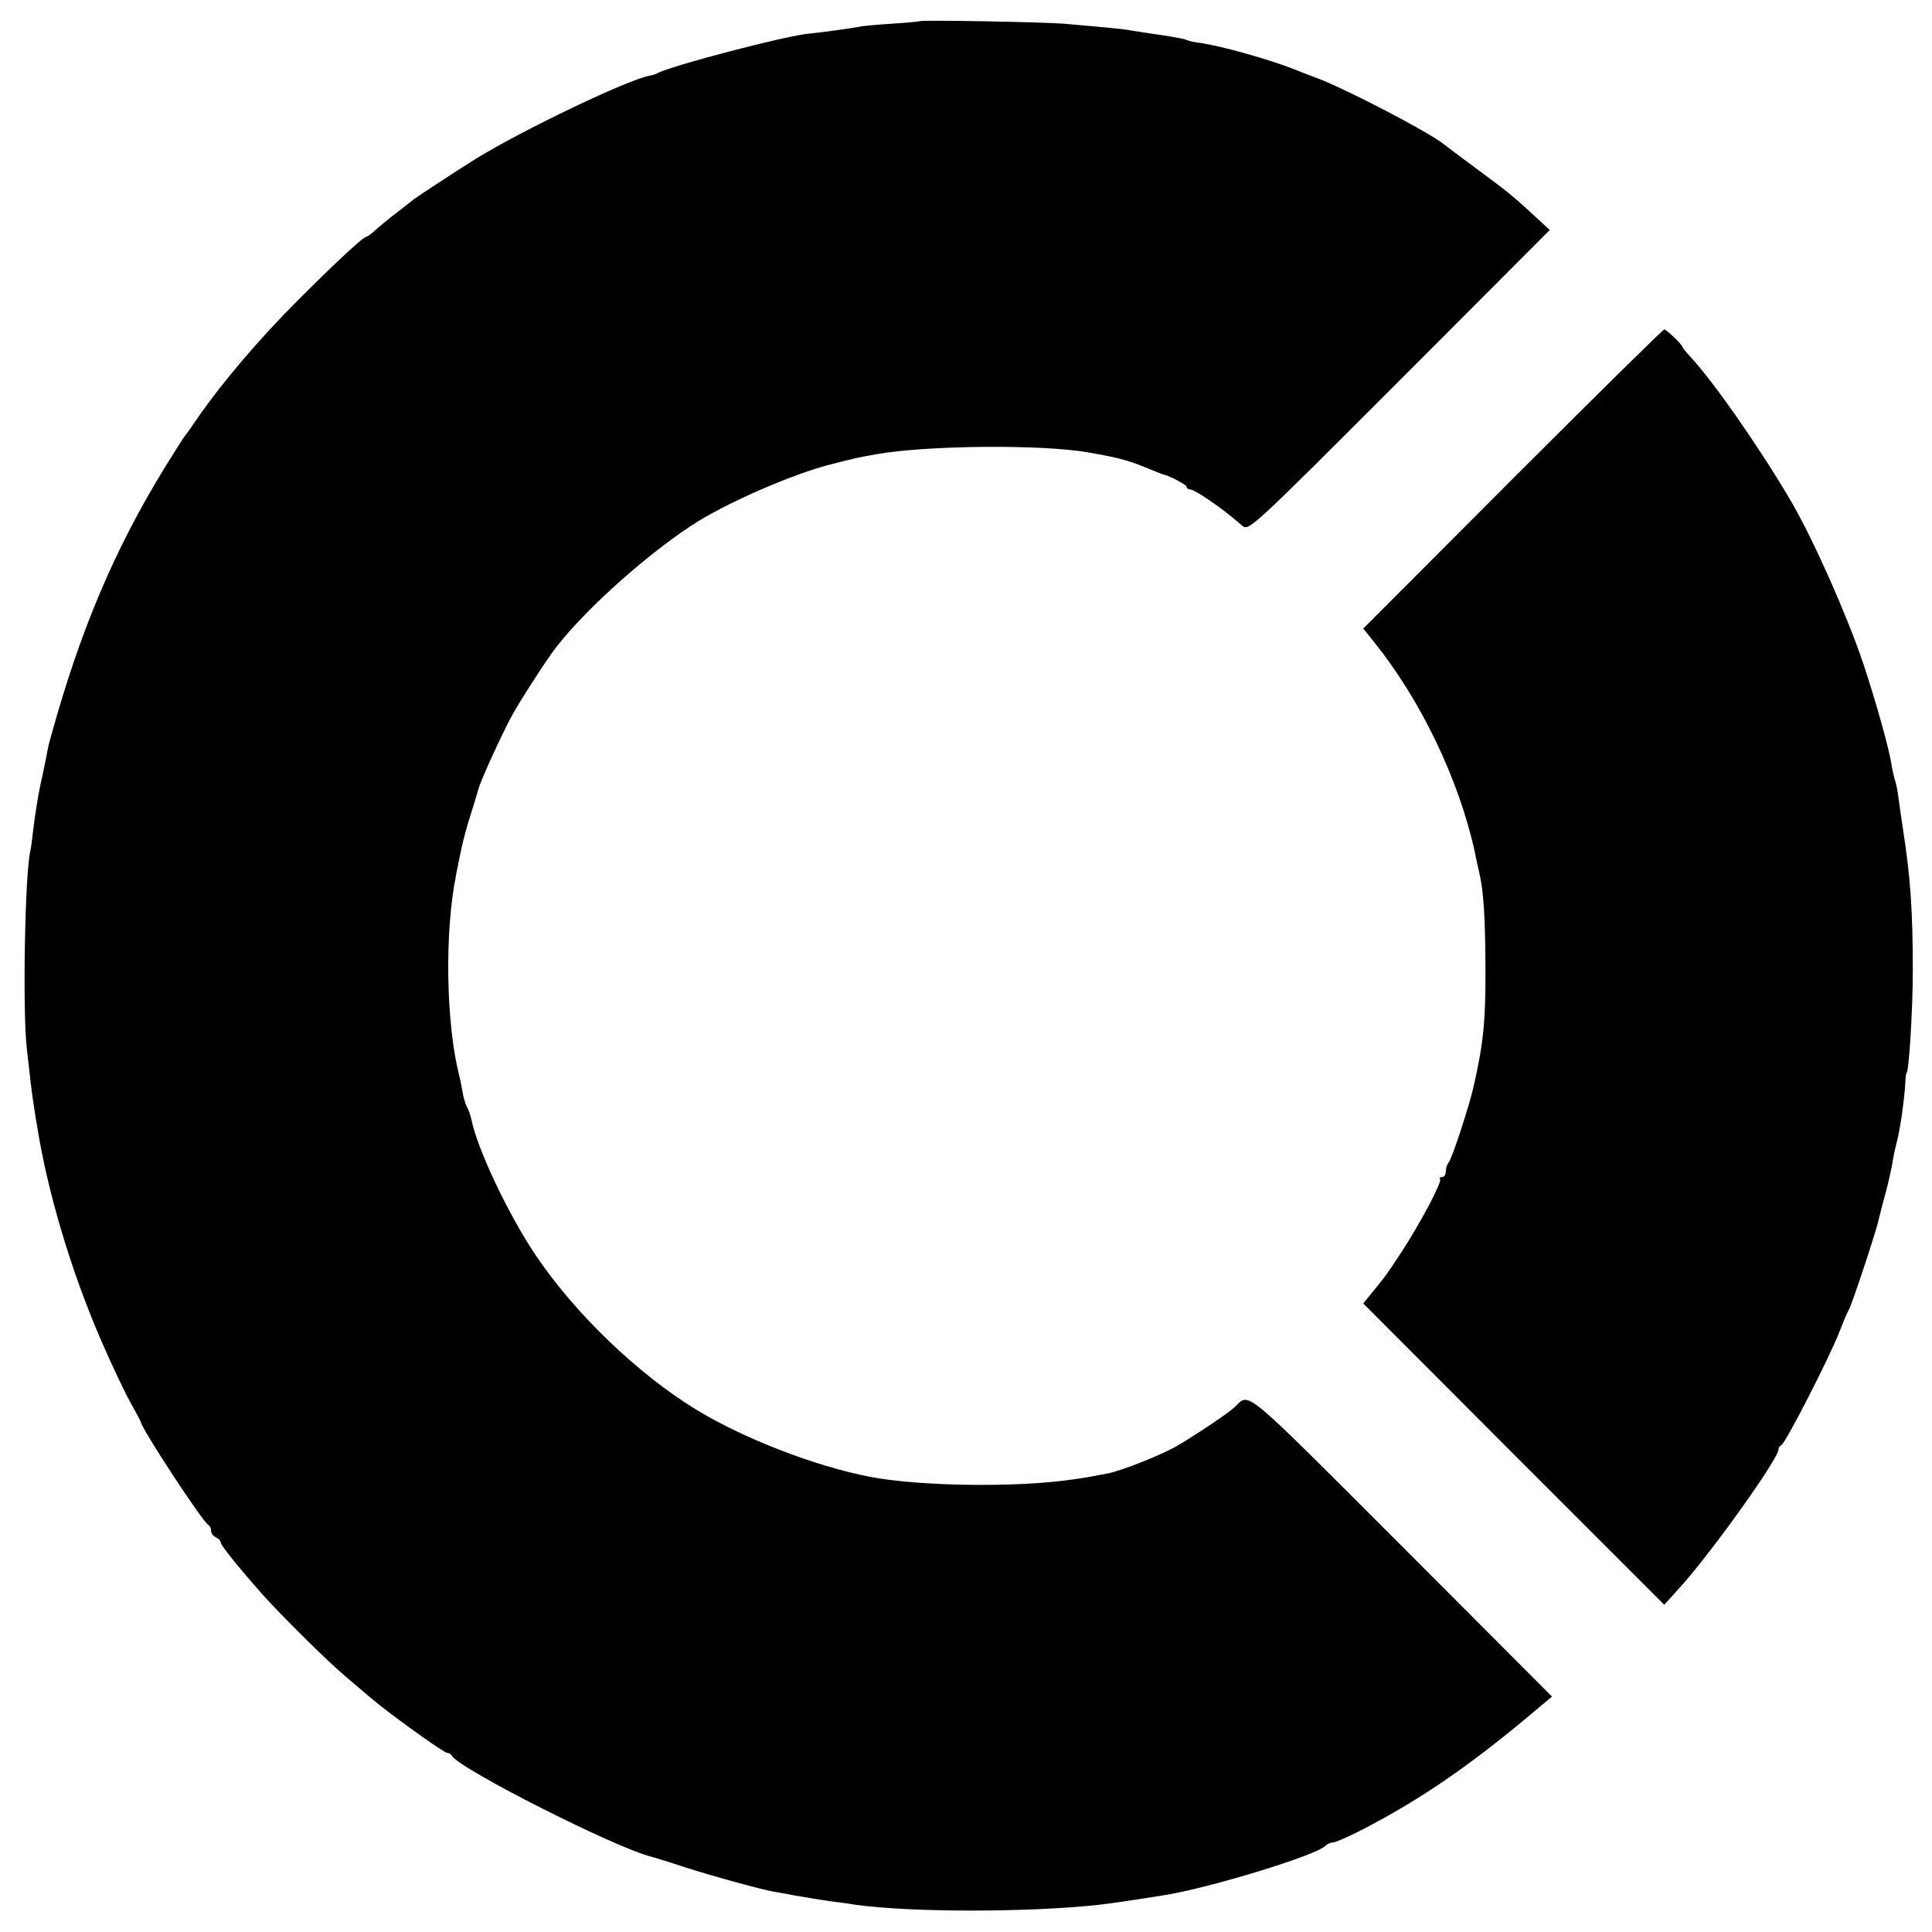
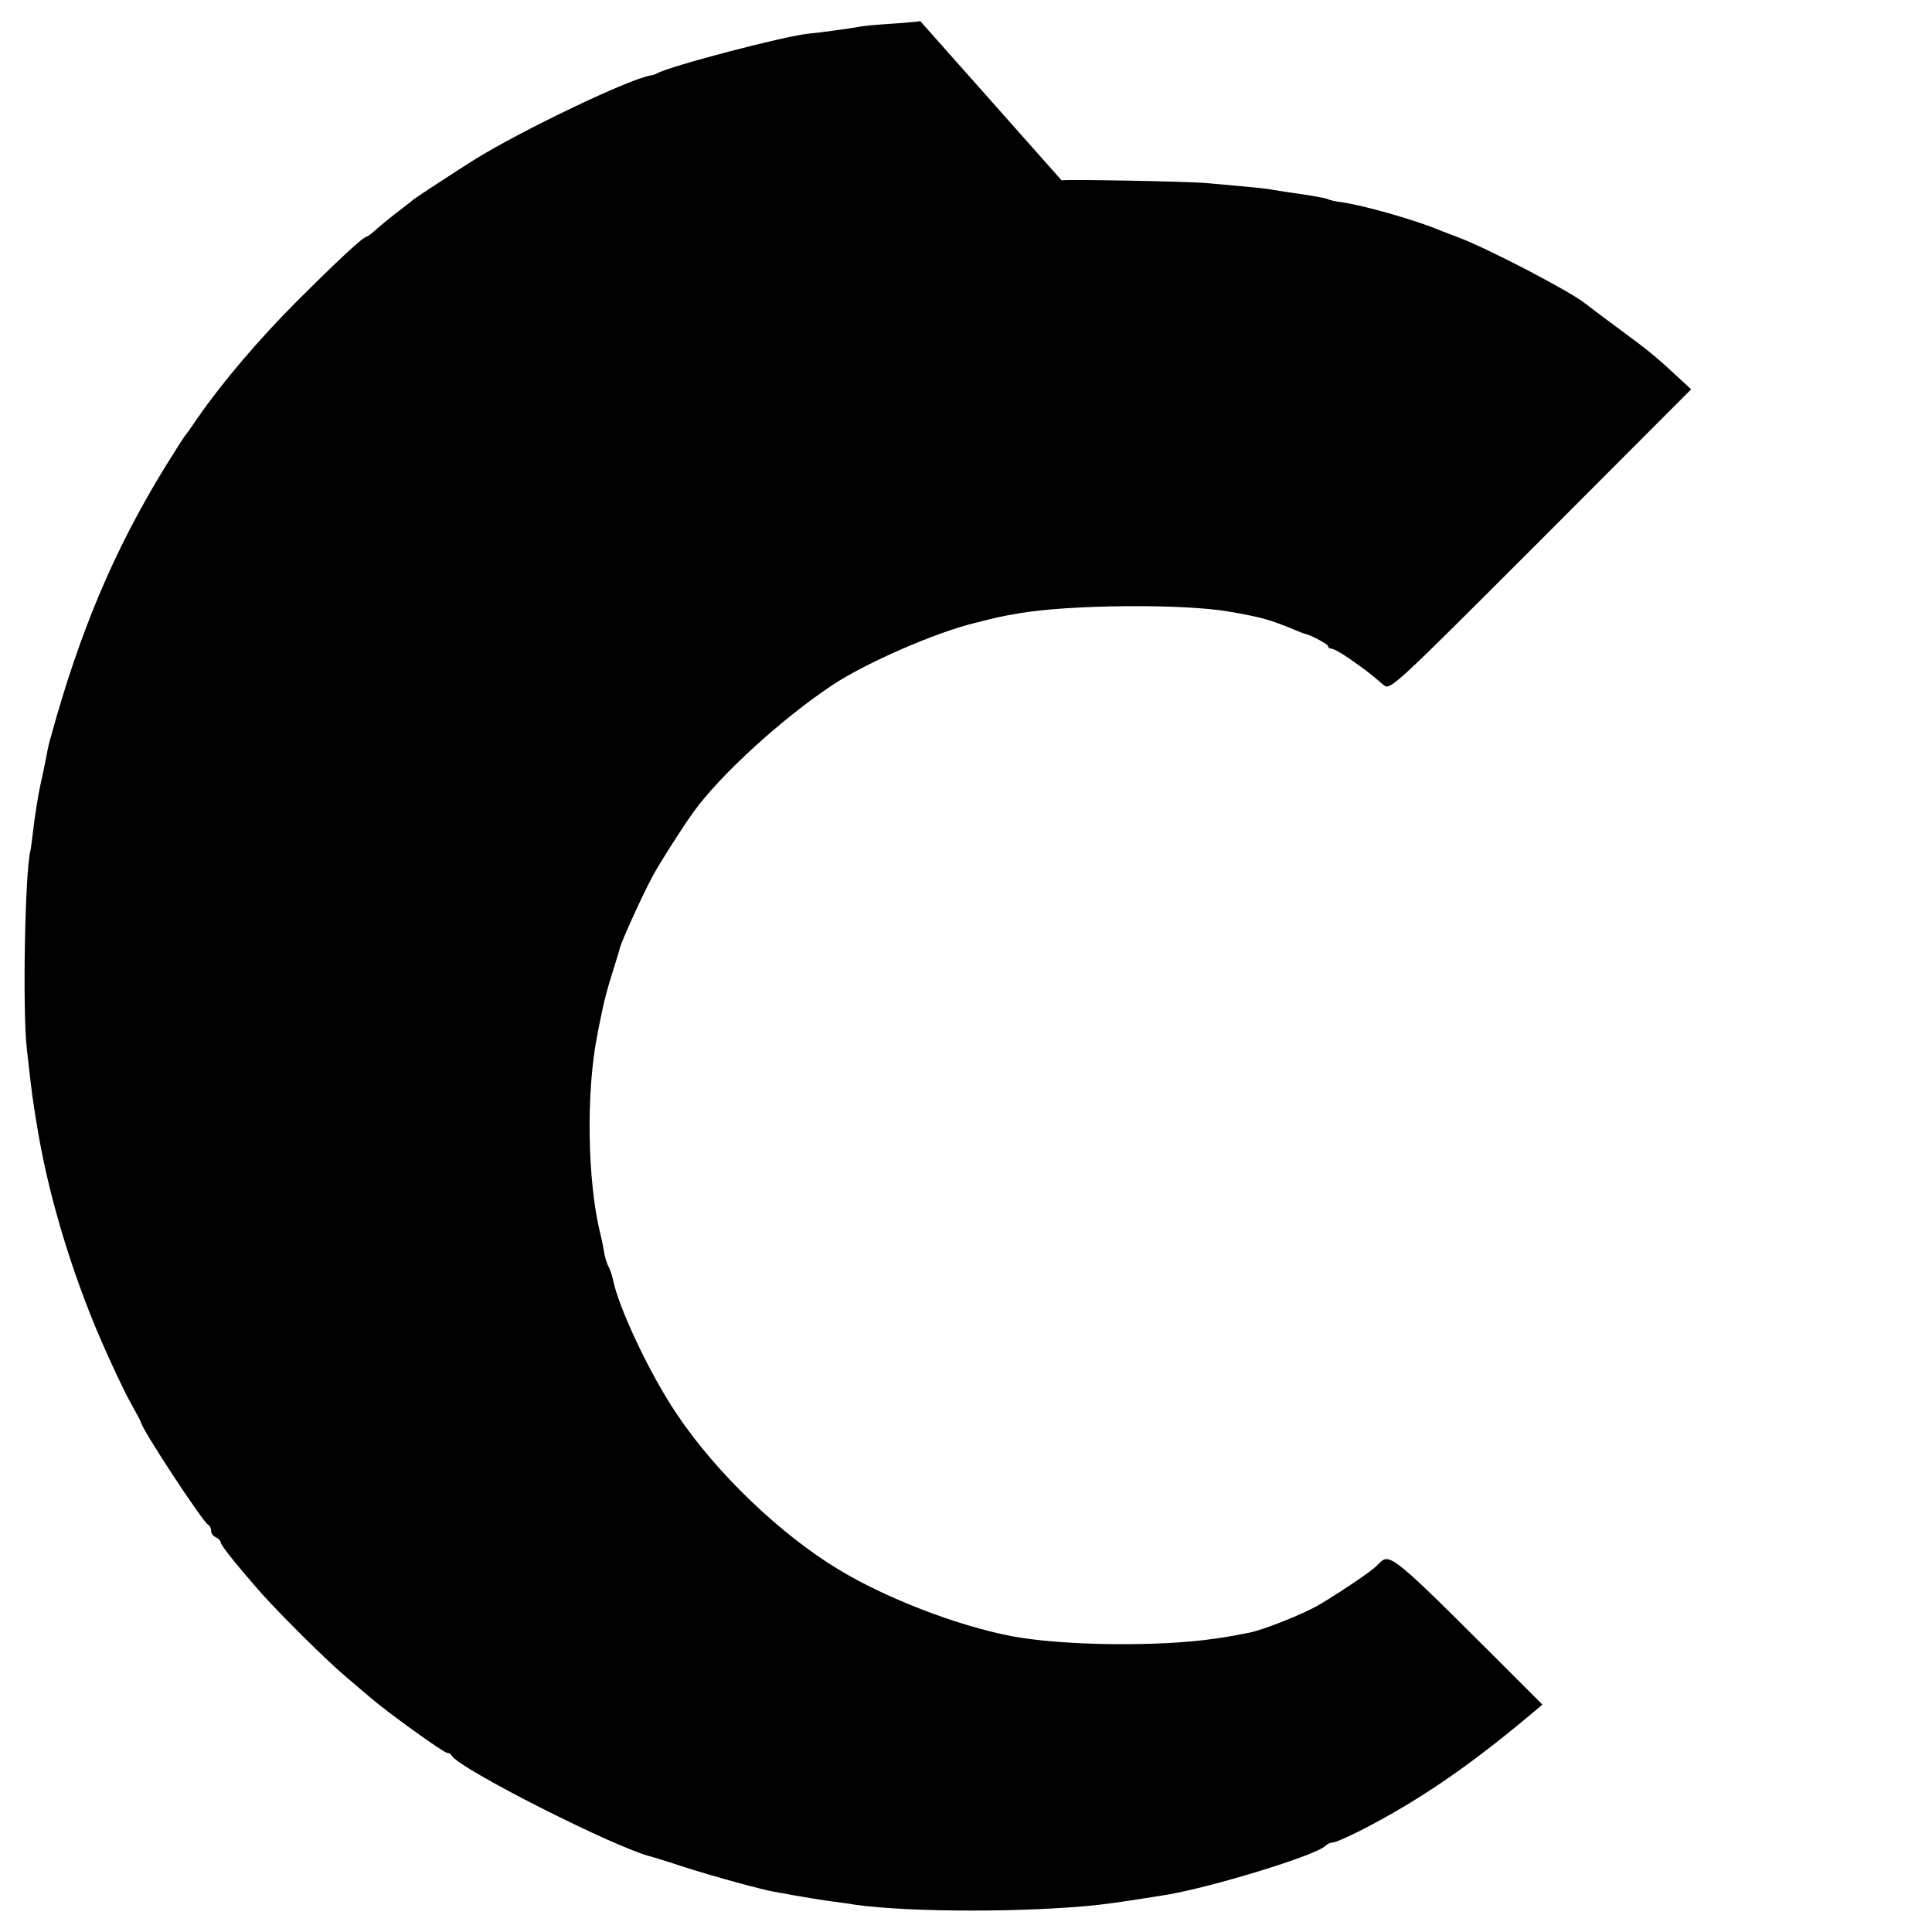
<svg xmlns="http://www.w3.org/2000/svg" version="1" width="805.333" height="805.333" viewBox="0 0 604 604">
-   <path d="M287.7 6.6c-.1.1-4 .5-8.7.8-4.7.3-9.4.7-10.5 1-2.1.4-12.9 1.9-15.5 2.1-7.2.6-43.7 10.2-47.5 12.4-.5.3-1.5.6-2.1.7-6.6 1-40.2 17.1-54.9 26.2-5.9 3.7-17.8 11.5-19 12.4-.5.4-3 2.4-5.5 4.3s-5.5 4.4-6.7 5.5c-1.2 1.1-2.5 2-2.7 2-1 0-9.1 7.5-21.6 20-11.9 11.9-23.4 25.4-31.1 36.5-1.8 2.7-3.6 5.2-3.9 5.5-.3.3-3.3 5-6.7 10.5C35.7 172 25 197.3 16 230c-.6 1.9-1.2 4.6-1.4 6-.3 1.4-1.1 5.6-2 9.5-.8 3.8-1.7 9.7-2.1 13-.4 3.3-.8 6.7-1 7.5-1.7 6.6-2.5 50.1-1.1 62 .3 3 .9 7.7 1.2 10.5.3 2.7.8 6.3 1.1 8 .2 1.6.6 3.9.8 5 3.3 20.9 10.6 45.7 20.3 68 3.1 7.1 7.1 15.6 8.9 18.8 1.8 3.3 3.3 6 3.3 6.2 0 1.8 19.6 31.7 21.2 32.3.4.2.8 1 .8 1.8s.7 1.7 1.5 2c.8.4 1.5 1.1 1.5 1.6 0 .9 5.4 7.6 13 16.2 5.8 6.5 20.2 20.8 25.9 25.6 2.9 2.5 6.5 5.5 8 6.8 4.8 4.2 22.8 17.2 23.9 17.2.6 0 1.2.4 1.4.8 1.6 3.8 51.5 29.1 62.6 31.7.9.3 5.1 1.5 9.2 2.9 9.9 3.2 26 7.6 29.5 8.1 1.1.2 3.6.6 5.5 1 4.6.8 8.8 1.5 12.5 2 1.7.2 4.8.6 7 1 17.7 2.4 53.8 2.4 76 0 4.4-.5 11.7-1.6 21-3.1 14-2.3 46.8-12.3 49.8-15.3.6-.6 1.7-1.1 2.5-1.1.7 0 4.5-1.7 8.5-3.7 19.1-9.8 35.3-21 56.9-39.4l3-2.5-47.2-47.3c-50.3-50.3-47.2-47.7-51.9-43.3-1.8 1.8-11.8 8.5-17.9 12.1-4.7 2.8-17.3 7.8-21.7 8.7-5.1 1-7.3 1.4-11 1.9-17.4 2.6-47.8 2.2-63.5-.8-17.1-3.3-39.1-11.8-54-20.8-18.2-11-38.3-30.2-50.6-48.6-8.5-12.6-18.2-33.2-20-42.2-.3-1.3-.9-3.2-1.5-4.2-.5-1-1.1-3.1-1.3-4.6-.3-1.5-.7-3.9-1.1-5.3-4.1-16.4-4.5-44.5-1-62 .2-1.4 1-5 1.6-8 .6-3 2-8.2 3.1-11.5 1-3.3 2.1-6.7 2.3-7.6.4-2.1 7.3-17.2 10.4-22.9 2-3.8 8.9-14.6 12.6-19.8 8.3-11.6 27.8-29.4 43.5-39.8 10.5-7 32.4-16.5 44.4-19.4 7-1.8 7.9-2 13.6-3 15.8-2.8 51.6-3.1 66-.6 10.4 1.8 13.1 2.6 20.5 5.7 1.7.7 3.2 1.3 3.5 1.3 1.9.5 7 3.2 7 3.8 0 .5.5.8 1.1.8.6 0 3.1 1.4 5.7 3.2 4.4 3.1 5.6 3.9 10.5 8.1 2.1 1.8 2.5 1.4 49.2-45.3l47-47.1-5.1-4.7c-6.7-6.2-8.4-7.5-18.4-14.9-4.7-3.5-9-6.7-9.6-7.2-4.5-3.7-30.6-17.3-39.7-20.7-2.3-.9-5.1-1.9-6.2-2.4-8.2-3.3-23.4-7.6-30.4-8.6-1.9-.2-3.7-.7-4.1-.9-.4-.3-3.9-.9-7.6-1.5-3.8-.5-8-1.2-9.4-1.4-2.3-.5-6.9-.9-21.5-2.2-6-.5-44.4-1.2-44.8-.8z" />
-   <path d="M472.9 149.7l-46.7 46.8 3.2 4c14.7 18.2 26.7 43.1 31.7 66 .4 2.2 1.1 5.1 1.4 6.5 1.3 5.6 1.8 13.3 1.9 29 .1 16.9-.6 23.7-3.5 36.8-1.4 6.5-7 23.6-8 24.6-.5.6-.9 1.8-.9 2.8 0 1-.5 1.8-1.2 1.8-.6 0-.9.3-.6.6.8.7-6.2 13.9-12.1 22.9-4.5 6.9-5.4 8.1-9.8 13.4l-2.1 2.6 47 47.1 47.1 47.1 5.5-6.1c9.8-11 30.2-39.6 30.2-42.4 0-.6.4-1.2.9-1.4 1.2-.4 15-27.3 18.1-35.3 1.3-3.3 2.6-6.5 3-7 .8-1.2 8.7-24.9 9.4-28.5.3-1.4 1.2-4.8 2-7.7.8-2.9 1.7-6.9 2.1-9 .3-2.1 1-5.4 1.5-7.3 1-3.8 2.1-11.3 2.6-17.5.1-2.2.3-4 .4-4 .8 0 2-20 2-32 0-18.6-.7-29.1-3.1-44.5-.6-4.1-1.3-8.8-1.5-10.5-.2-1.6-.7-3.9-1.1-5-.3-1.1-.7-2.9-.9-4-.5-4.4-4.8-19.8-9-32.4-5.1-15-15.1-37.5-22-49.6-9.2-15.9-24.5-38-31.8-45.8-1.4-1.5-2.6-3-2.6-3.2 0-.7-5-5.5-5.7-5.5-.4 0-21.7 21-47.4 46.7z" />
+   <path d="M287.7 6.6c-.1.1-4 .5-8.7.8-4.7.3-9.4.7-10.5 1-2.1.4-12.9 1.9-15.5 2.1-7.2.6-43.7 10.2-47.5 12.4-.5.3-1.5.6-2.1.7-6.6 1-40.2 17.1-54.9 26.2-5.9 3.7-17.8 11.5-19 12.4-.5.4-3 2.4-5.5 4.3s-5.5 4.4-6.7 5.5c-1.2 1.1-2.5 2-2.7 2-1 0-9.1 7.5-21.6 20-11.9 11.9-23.4 25.4-31.1 36.5-1.8 2.7-3.6 5.2-3.9 5.5-.3.3-3.3 5-6.7 10.5C35.7 172 25 197.3 16 230c-.6 1.9-1.2 4.6-1.4 6-.3 1.4-1.1 5.6-2 9.5-.8 3.8-1.7 9.7-2.1 13-.4 3.3-.8 6.7-1 7.5-1.7 6.6-2.5 50.1-1.1 62 .3 3 .9 7.7 1.2 10.5.3 2.7.8 6.3 1.1 8 .2 1.6.6 3.9.8 5 3.3 20.9 10.6 45.7 20.3 68 3.1 7.1 7.1 15.6 8.9 18.8 1.8 3.3 3.3 6 3.3 6.2 0 1.8 19.6 31.7 21.2 32.3.4.2.8 1 .8 1.8s.7 1.7 1.5 2c.8.4 1.5 1.1 1.5 1.6 0 .9 5.4 7.6 13 16.2 5.8 6.5 20.2 20.8 25.9 25.6 2.9 2.5 6.5 5.5 8 6.8 4.8 4.2 22.8 17.2 23.9 17.2.6 0 1.2.4 1.4.8 1.6 3.8 51.5 29.1 62.6 31.7.9.3 5.1 1.5 9.2 2.9 9.9 3.2 26 7.6 29.5 8.1 1.1.2 3.6.6 5.5 1 4.6.8 8.8 1.5 12.5 2 1.7.2 4.8.6 7 1 17.7 2.4 53.8 2.4 76 0 4.4-.5 11.7-1.6 21-3.1 14-2.3 46.8-12.3 49.8-15.3.6-.6 1.7-1.1 2.5-1.1.7 0 4.5-1.7 8.5-3.7 19.1-9.8 35.3-21 56.9-39.4c-50.3-50.3-47.2-47.7-51.9-43.3-1.8 1.8-11.8 8.5-17.9 12.1-4.7 2.8-17.3 7.8-21.7 8.7-5.1 1-7.3 1.4-11 1.9-17.4 2.6-47.8 2.2-63.5-.8-17.1-3.3-39.1-11.8-54-20.8-18.2-11-38.3-30.2-50.6-48.6-8.5-12.6-18.2-33.2-20-42.2-.3-1.3-.9-3.2-1.5-4.2-.5-1-1.1-3.1-1.3-4.6-.3-1.5-.7-3.9-1.1-5.3-4.1-16.4-4.5-44.5-1-62 .2-1.4 1-5 1.6-8 .6-3 2-8.2 3.1-11.5 1-3.3 2.1-6.7 2.3-7.6.4-2.1 7.3-17.2 10.4-22.9 2-3.8 8.9-14.6 12.6-19.8 8.3-11.6 27.8-29.4 43.5-39.8 10.5-7 32.4-16.5 44.4-19.4 7-1.8 7.9-2 13.6-3 15.8-2.8 51.6-3.1 66-.6 10.4 1.8 13.1 2.6 20.5 5.7 1.7.7 3.2 1.3 3.5 1.3 1.9.5 7 3.2 7 3.8 0 .5.5.8 1.1.8.6 0 3.1 1.4 5.7 3.2 4.4 3.1 5.6 3.9 10.5 8.1 2.1 1.8 2.5 1.4 49.2-45.3l47-47.1-5.1-4.7c-6.7-6.2-8.4-7.5-18.4-14.9-4.7-3.5-9-6.7-9.6-7.2-4.5-3.7-30.6-17.3-39.7-20.7-2.3-.9-5.1-1.9-6.2-2.4-8.2-3.3-23.4-7.6-30.4-8.6-1.9-.2-3.7-.7-4.1-.9-.4-.3-3.9-.9-7.6-1.5-3.8-.5-8-1.2-9.4-1.4-2.3-.5-6.9-.9-21.5-2.2-6-.5-44.4-1.2-44.8-.8z" />
</svg>